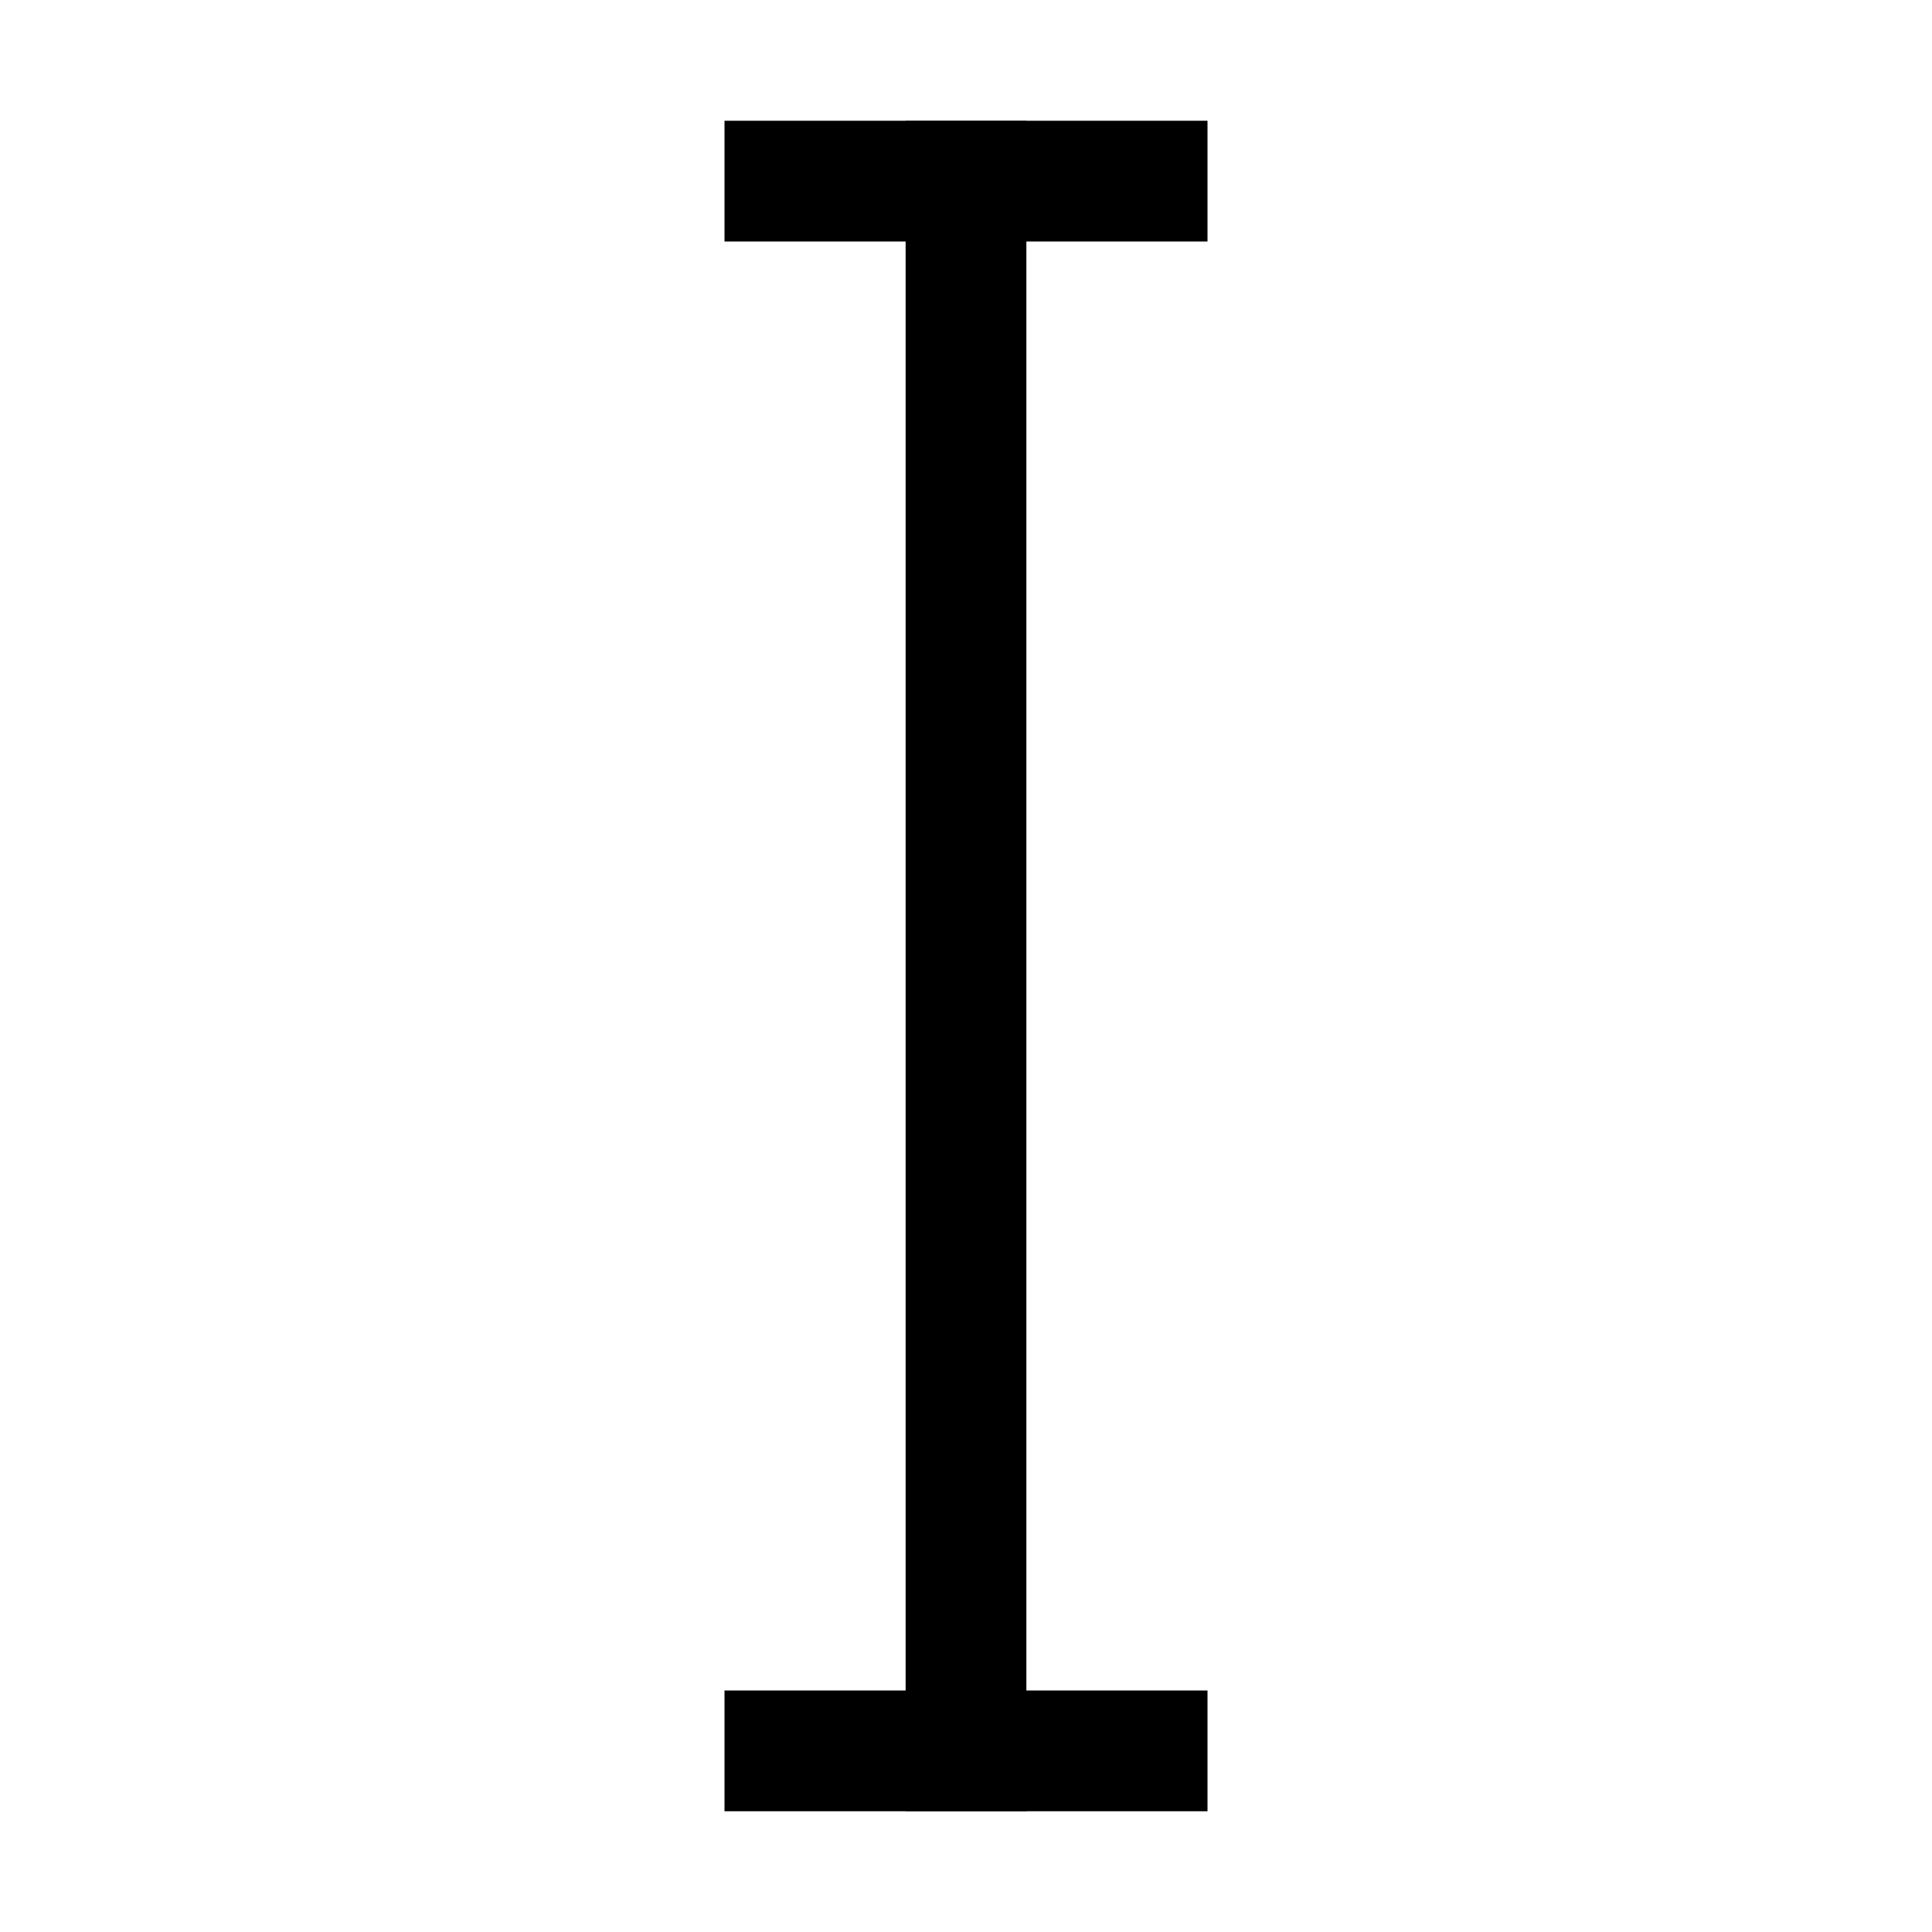
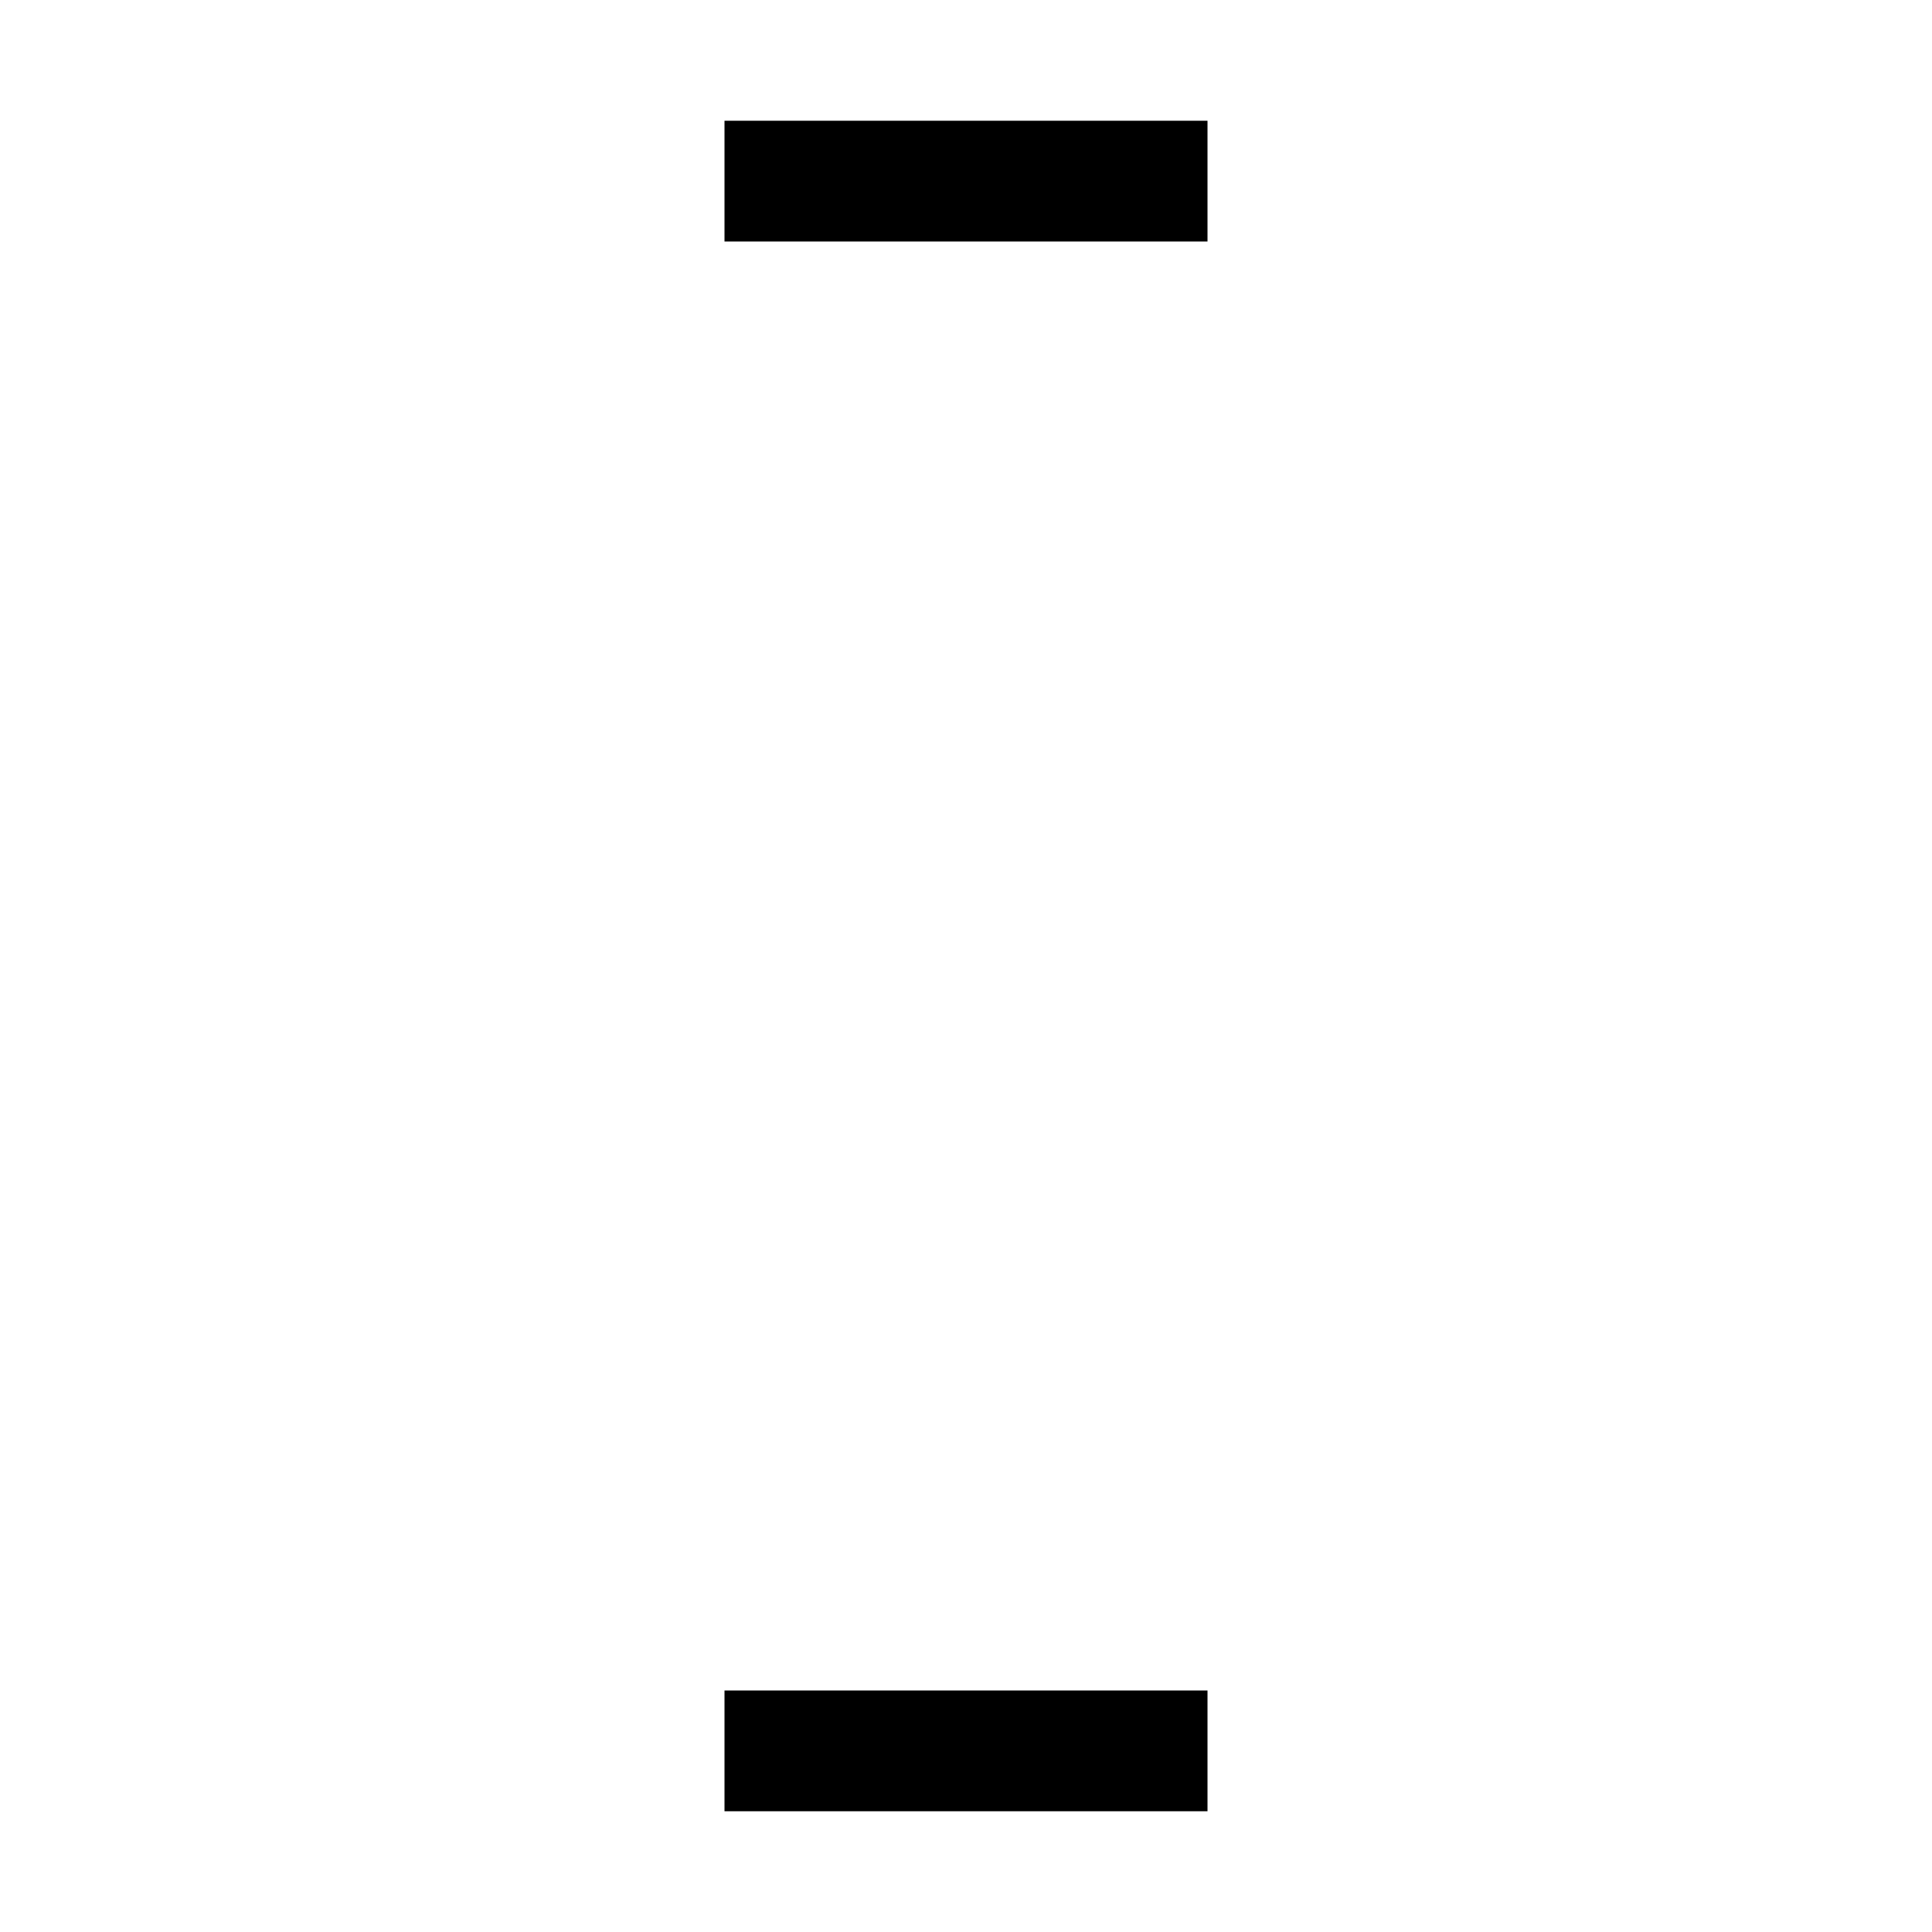
<svg xmlns="http://www.w3.org/2000/svg" height="16" id="svg3758" version="1.1" width="16">
  <defs id="defs3760" />
  <g id="layer1" transform="translate(0,-1036.362)">
    <rect height="16" id="rect3770" style="fill:none;fill-opacity:1;stroke:none" width="16" x="0" y="1036.362" />
-     <path d="m 8,1037.362 0,14" id="path3768" style="fill:none;stroke:#000000;stroke-width:1px;stroke-linecap:butt;stroke-linejoin:miter;stroke-opacity:1" />
    <path d="m 6,1050.862 4,0" id="path3768-7" style="fill:none;stroke:#000000;stroke-width:1;stroke-linecap:butt;stroke-linejoin:miter;stroke-miterlimit:4;stroke-opacity:1;stroke-dasharray:none" />
    <path d="m 6,1037.862 4,0" id="path3768-7-4" style="fill:none;stroke:#000000;stroke-width:1;stroke-linecap:butt;stroke-linejoin:miter;stroke-miterlimit:4;stroke-opacity:1;stroke-dasharray:none" />
  </g>
</svg>